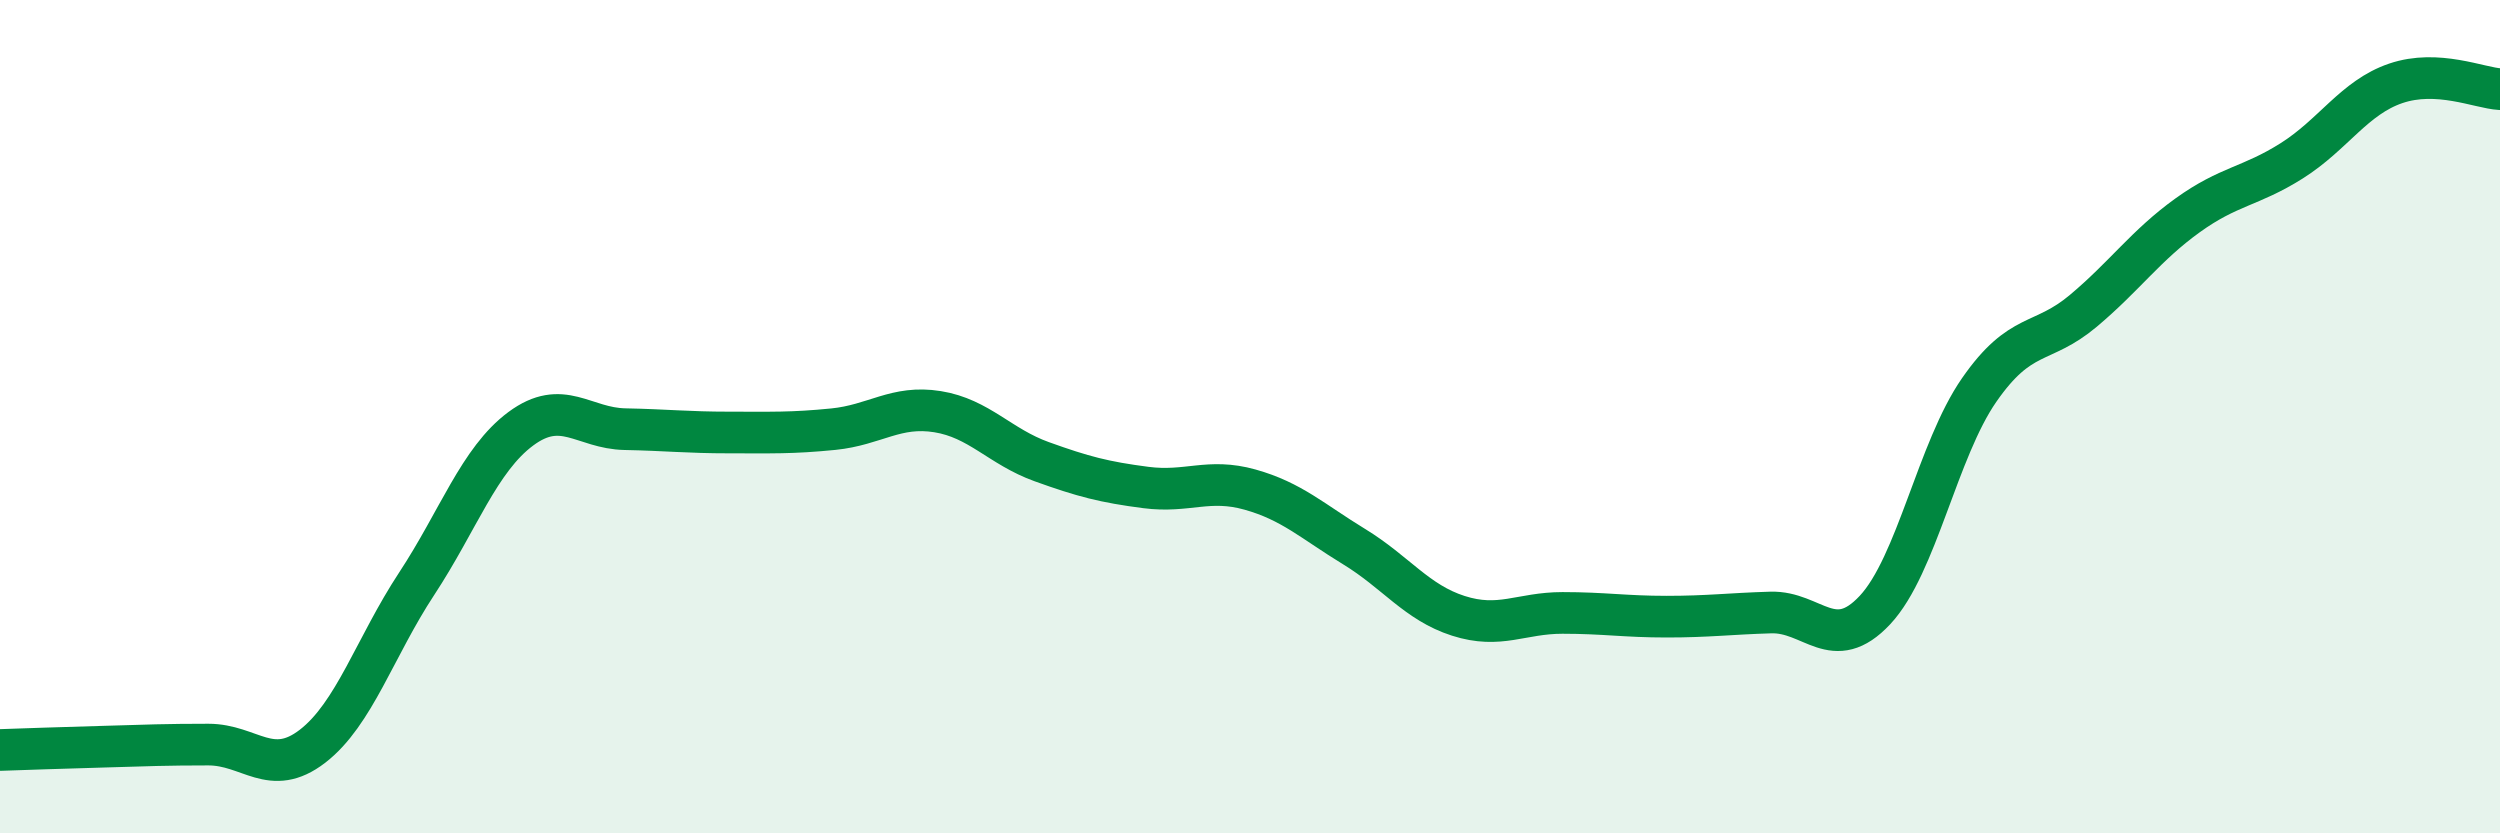
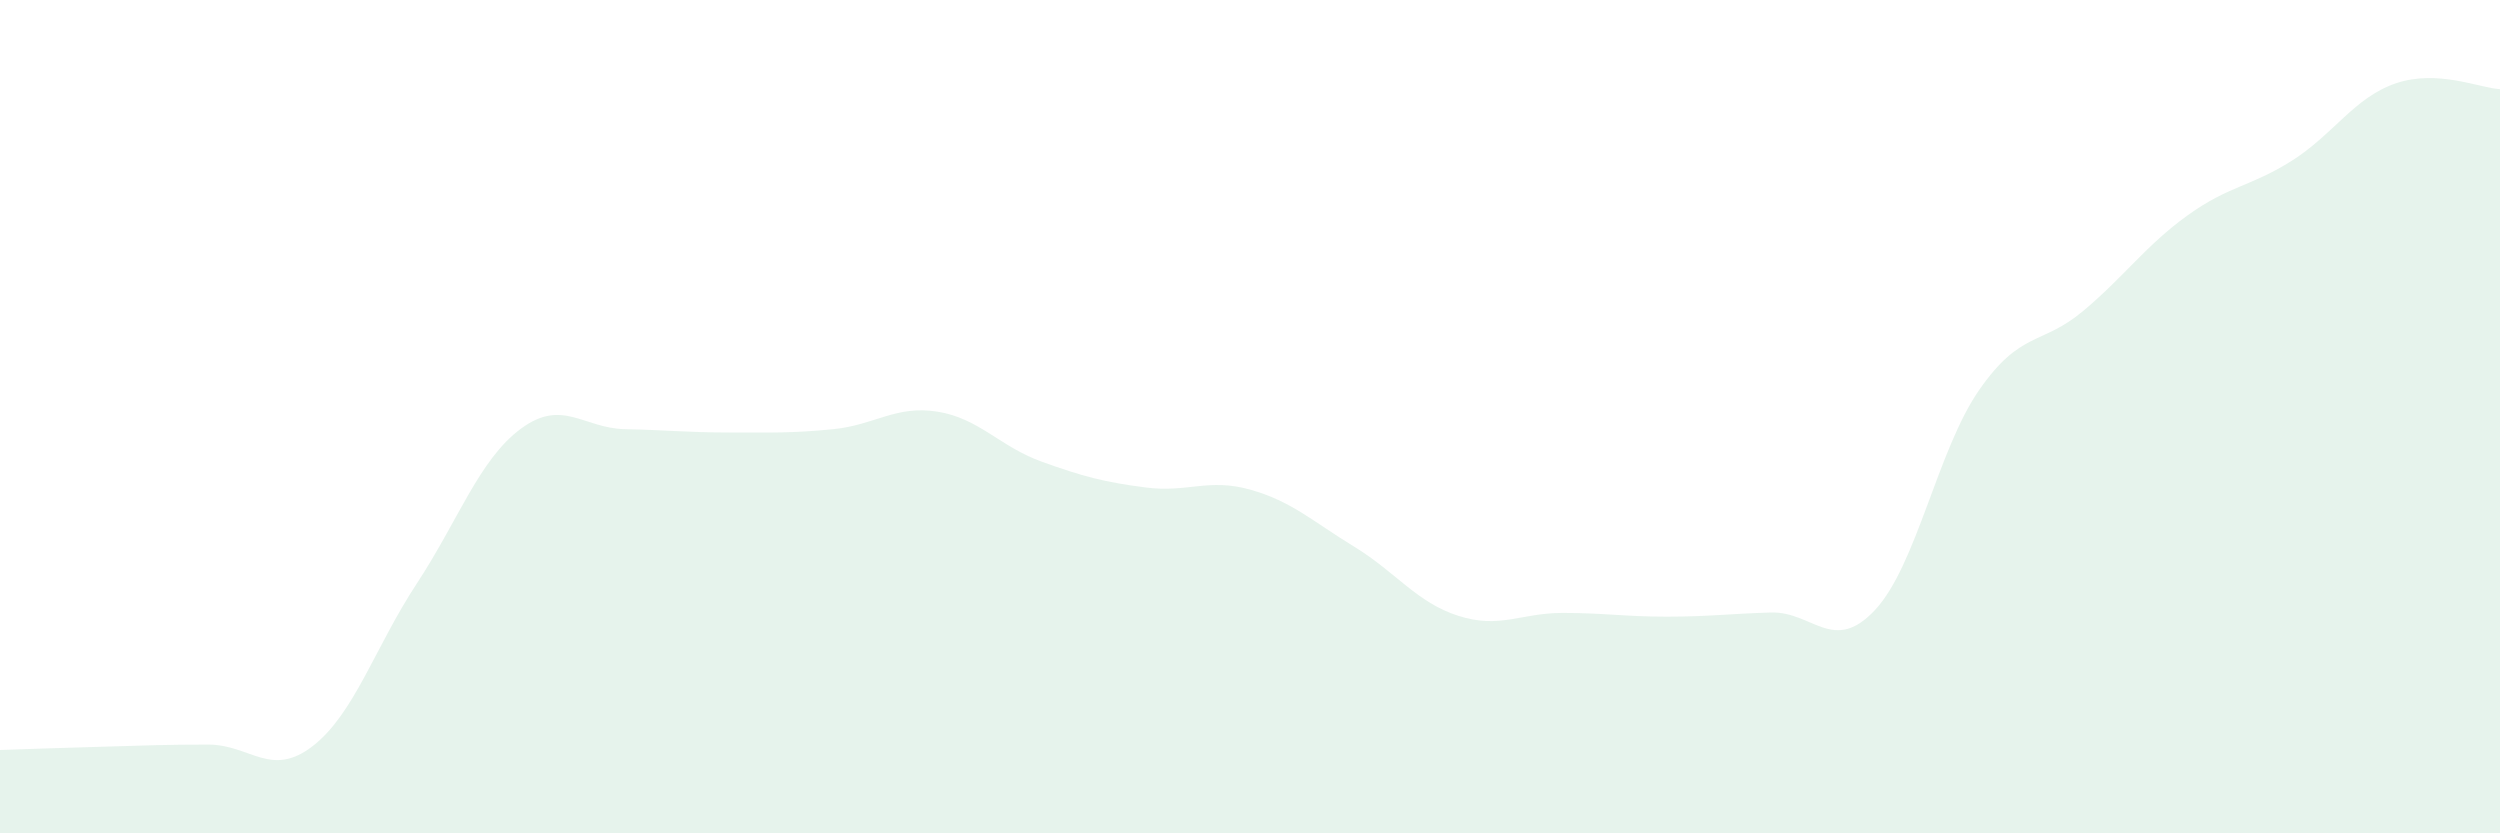
<svg xmlns="http://www.w3.org/2000/svg" width="60" height="20" viewBox="0 0 60 20">
  <path d="M 0,18 C 0.5,17.98 1.5,17.95 2.5,17.92 C 3.5,17.89 4,17.87 5,17.87 C 6,17.87 6.5,18.68 7.5,17.91 C 8.5,17.14 9,15.53 10,14.01 C 11,12.49 11.5,11.03 12.5,10.29 C 13.5,9.55 14,10.28 15,10.3 C 16,10.32 16.5,10.38 17.5,10.38 C 18.5,10.38 19,10.4 20,10.3 C 21,10.2 21.5,9.72 22.5,9.88 C 23.5,10.04 24,10.72 25,11.08 C 26,11.44 26.5,11.57 27.5,11.7 C 28.5,11.83 29,11.47 30,11.75 C 31,12.03 31.5,12.51 32.5,13.12 C 33.5,13.73 34,14.46 35,14.78 C 36,15.1 36.5,14.71 37.5,14.71 C 38.5,14.71 39,14.8 40,14.8 C 41,14.8 41.5,14.73 42.5,14.7 C 43.5,14.67 44,15.71 45,14.64 C 46,13.57 46.5,10.8 47.5,9.36 C 48.5,7.92 49,8.3 50,7.46 C 51,6.62 51.5,5.89 52.5,5.17 C 53.5,4.45 54,4.49 55,3.86 C 56,3.23 56.5,2.34 57.5,2 C 58.5,1.66 59.5,2.11 60,2.14L60 20L0 20Z" fill="#008740" opacity="0.1" stroke-linecap="round" stroke-linejoin="round" />
-   <path d="M 0,18 C 0.5,17.98 1.5,17.95 2.5,17.92 C 3.5,17.89 4,17.87 5,17.87 C 6,17.87 6.5,18.68 7.5,17.91 C 8.5,17.14 9,15.53 10,14.01 C 11,12.49 11.5,11.03 12.5,10.29 C 13.5,9.55 14,10.28 15,10.3 C 16,10.32 16.5,10.38 17.5,10.38 C 18.5,10.38 19,10.4 20,10.3 C 21,10.2 21.5,9.72 22.5,9.88 C 23.5,10.04 24,10.72 25,11.08 C 26,11.44 26.5,11.57 27.5,11.7 C 28.5,11.83 29,11.47 30,11.75 C 31,12.03 31.5,12.51 32.5,13.12 C 33.5,13.73 34,14.46 35,14.78 C 36,15.1 36.5,14.71 37.5,14.71 C 38.5,14.71 39,14.8 40,14.8 C 41,14.8 41.5,14.73 42.5,14.7 C 43.5,14.67 44,15.71 45,14.64 C 46,13.57 46.5,10.8 47.5,9.36 C 48.5,7.92 49,8.3 50,7.46 C 51,6.62 51.5,5.89 52.5,5.17 C 53.5,4.45 54,4.49 55,3.86 C 56,3.23 56.5,2.34 57.5,2 C 58.5,1.66 59.5,2.11 60,2.14" stroke="#008740" stroke-width="1" fill="none" stroke-linecap="round" stroke-linejoin="round" />
</svg>